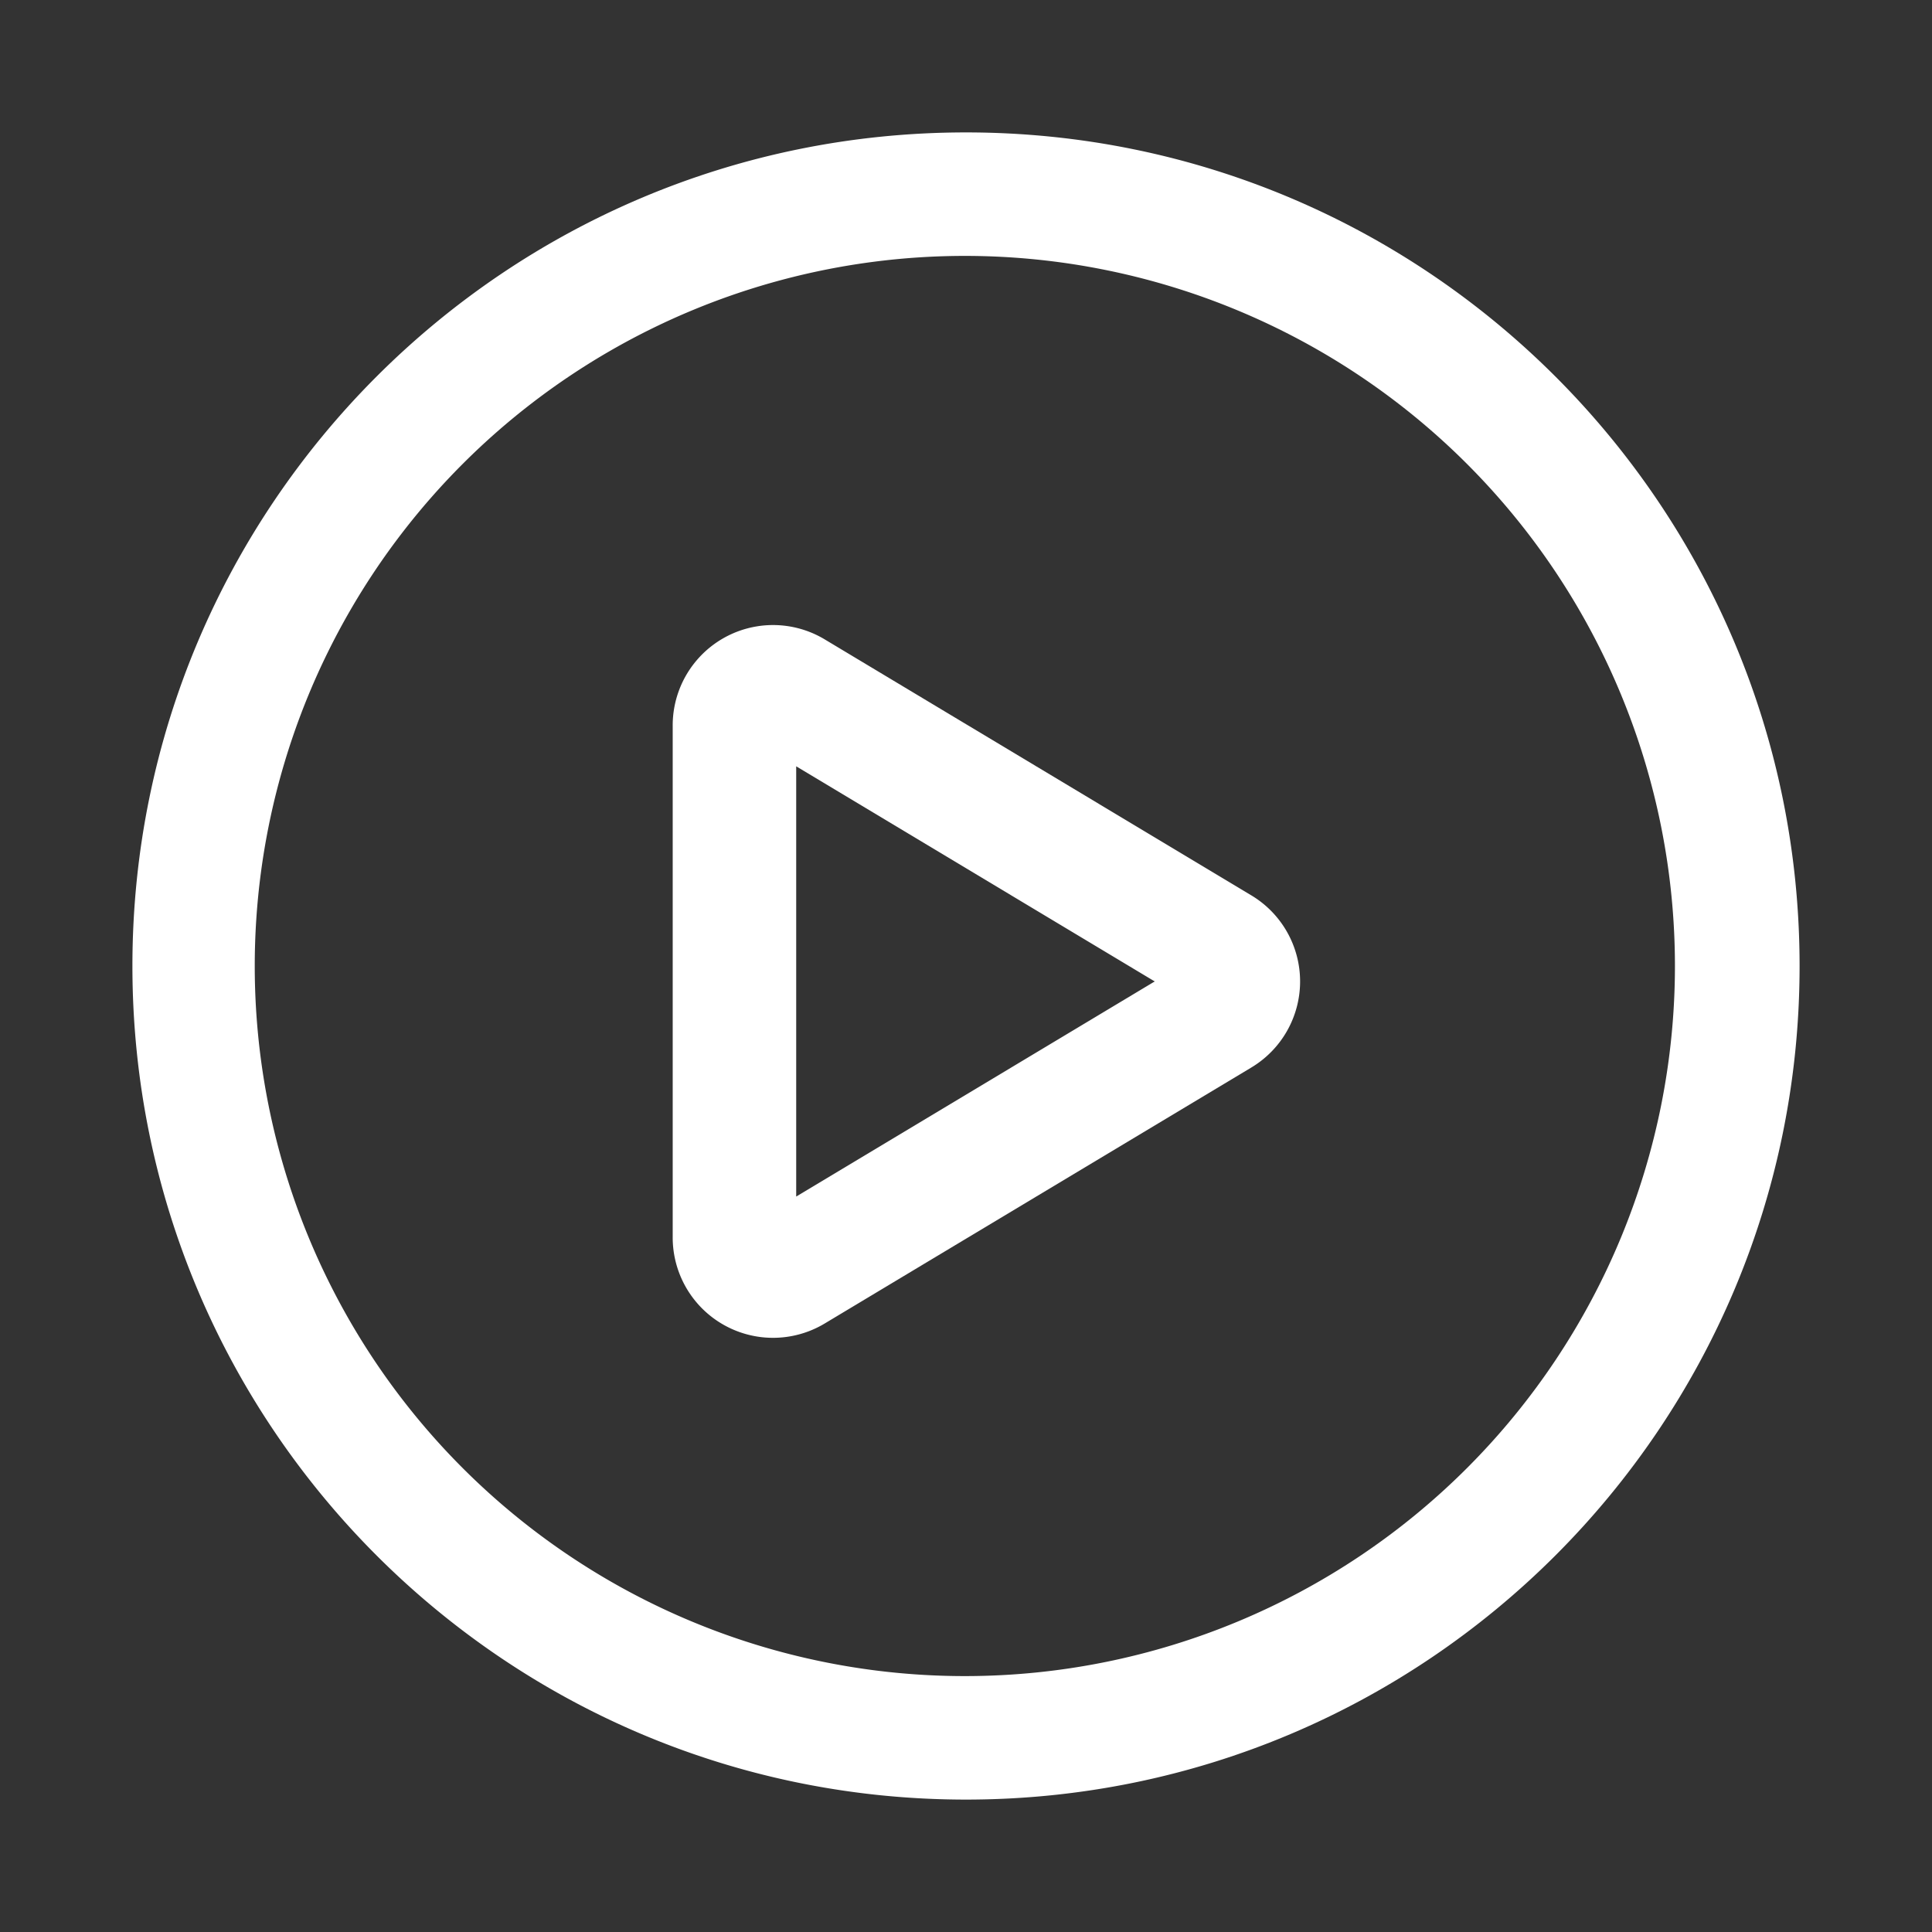
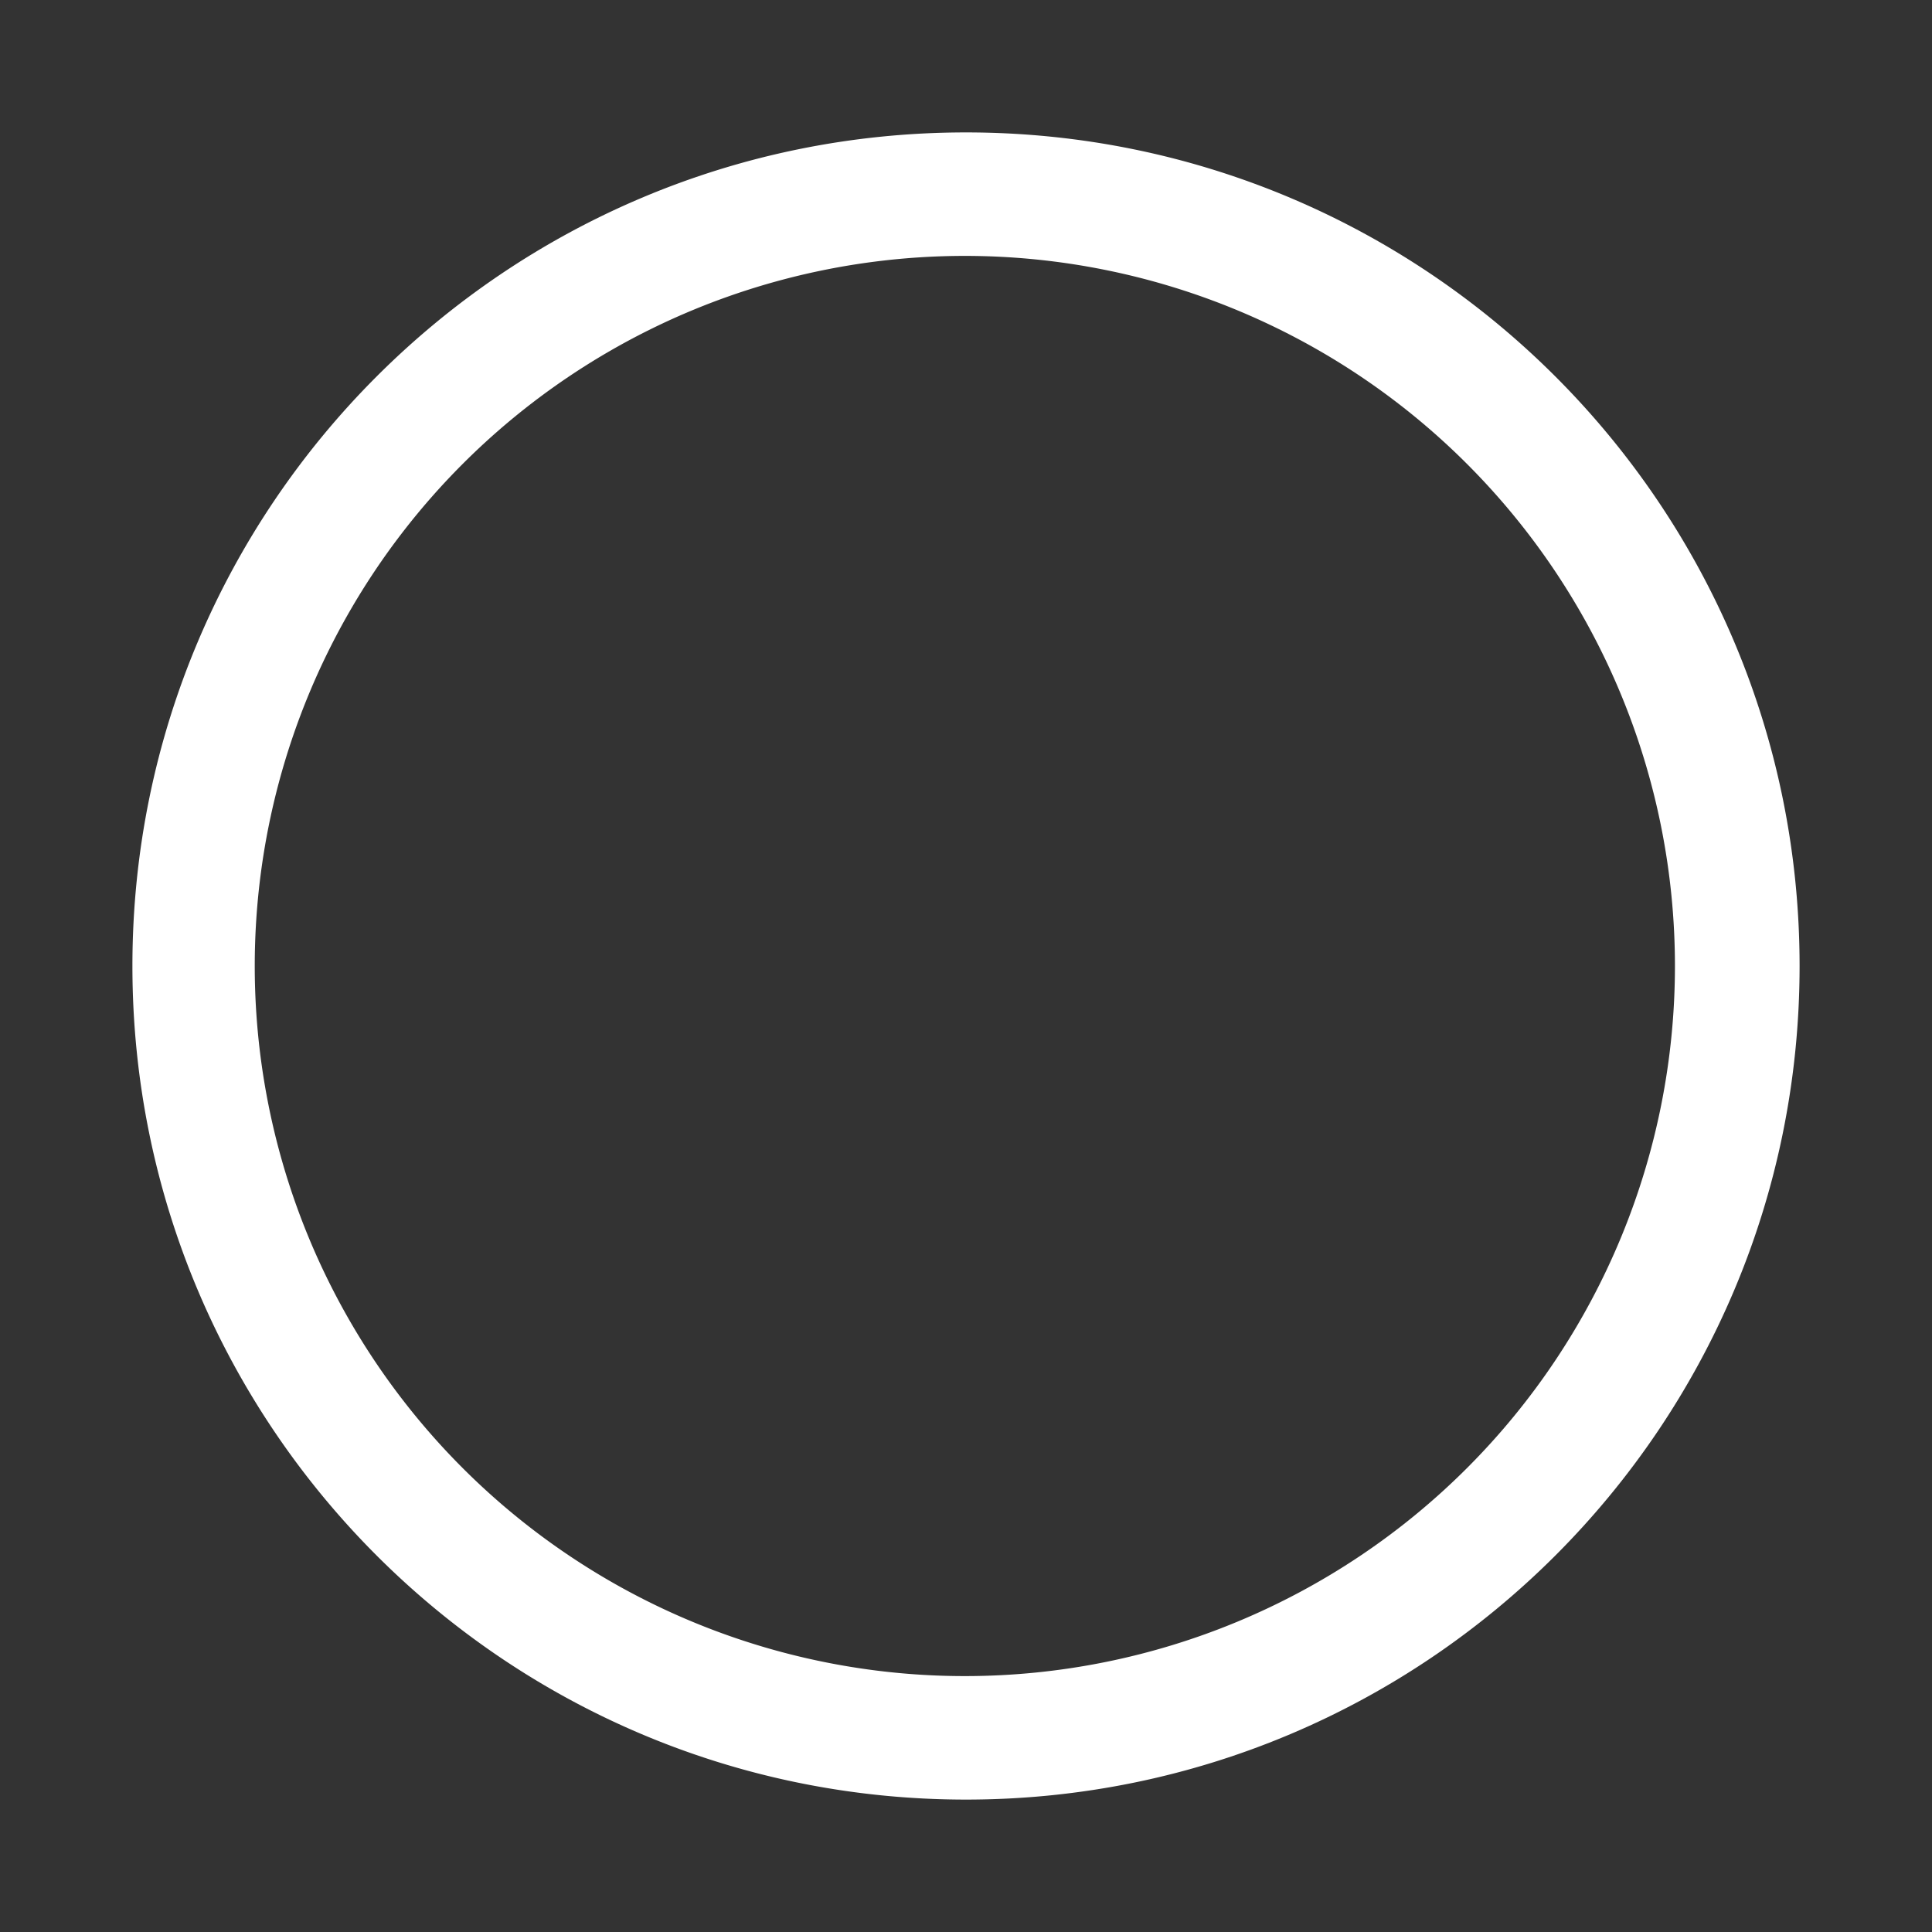
<svg xmlns="http://www.w3.org/2000/svg" t="1709791573019" class="icon" viewBox="0 0 1024 1024" version="1.1" p-id="5198" width="400" height="400">
  <rect x="0" y="0" width="1024" height="1024" fill="#333333" stroke="none" />
-   <path d="M356.545 384.486v271.391a53.182 53.182 0 0 0 80.55 45.614l226.145-135.695a53.182 53.182 0 0 0 0-91.227L437.095 338.873A53.182 53.182 0 0 0 356.545 384.486z m255.477 135.695L422 634.195V406.168l190.023 114.014z" p-id="5199" fill="#ffffff" />
  <path d="M512 953.818c244.023 0 441.818-197.795 441.818-441.818C953.818 267.977 756.023 70.182 512 70.182 267.977 70.182 70.182 267.977 70.182 512c0 244.023 197.795 441.818 441.818 441.818z m0-65.455a376.364 376.364 0 1 1 0-752.727 376.364 376.364 0 0 1 0 752.727z" p-id="5200" fill="#ffffff" />
</svg>